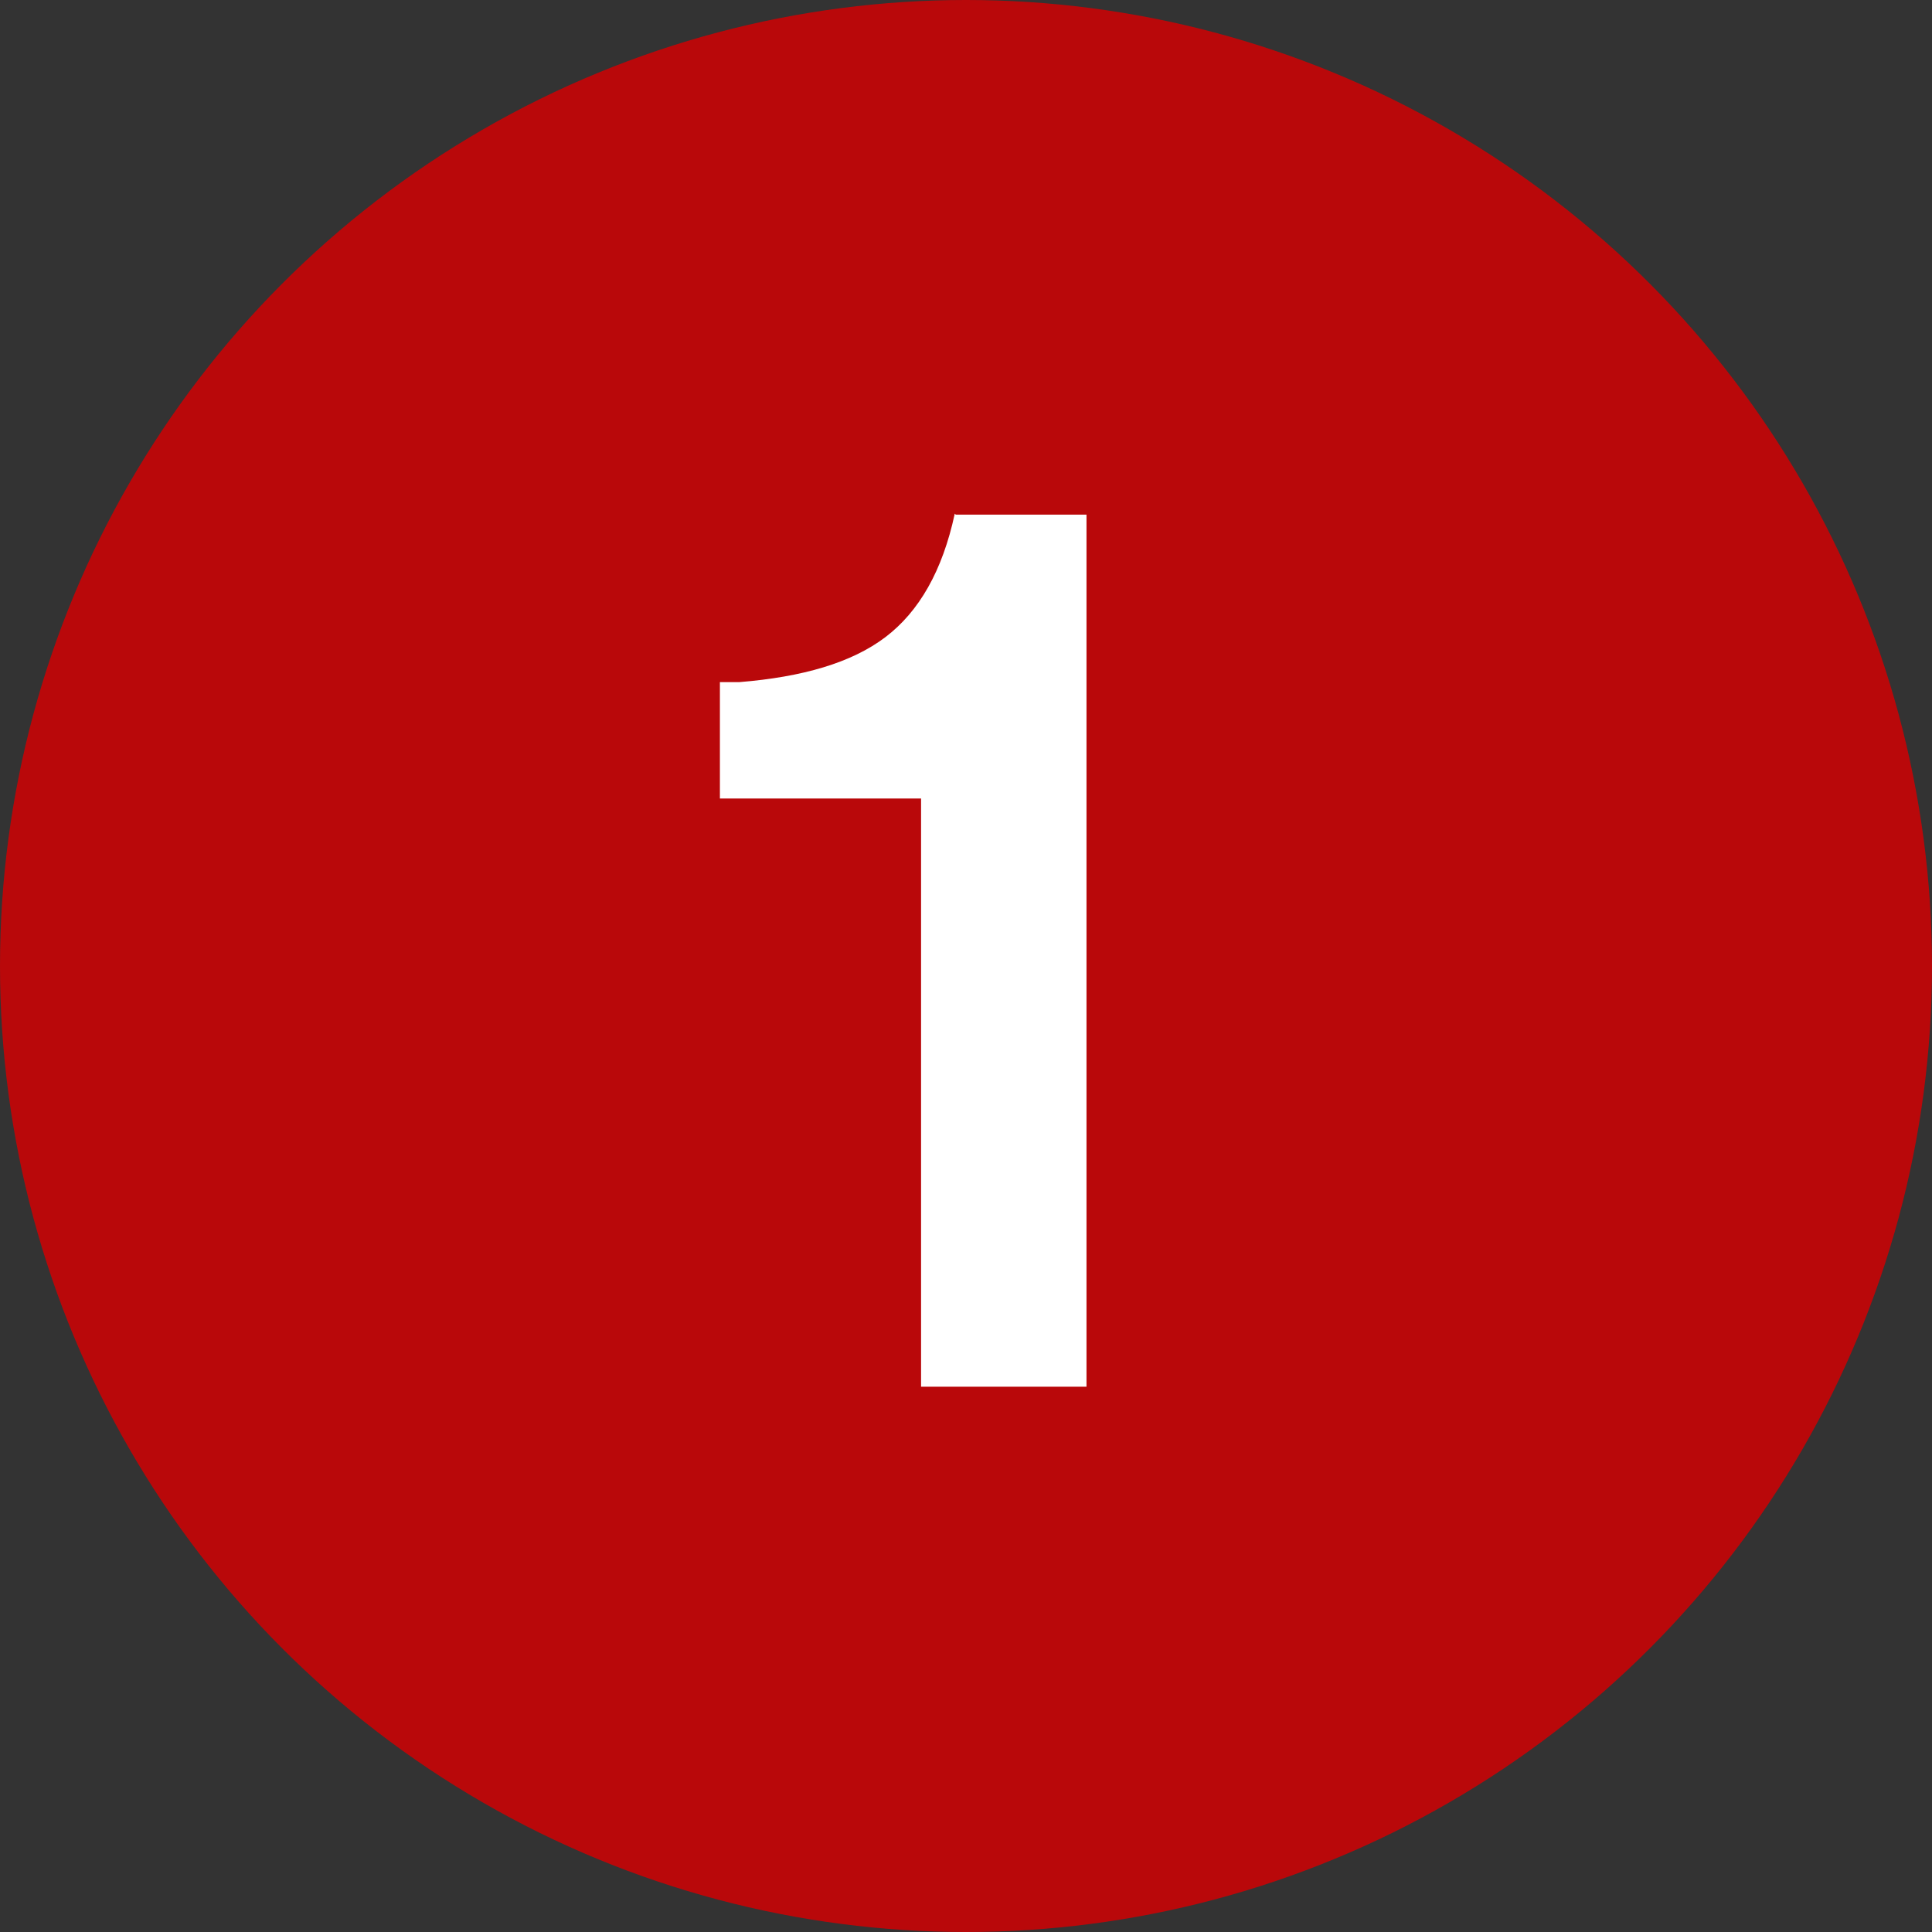
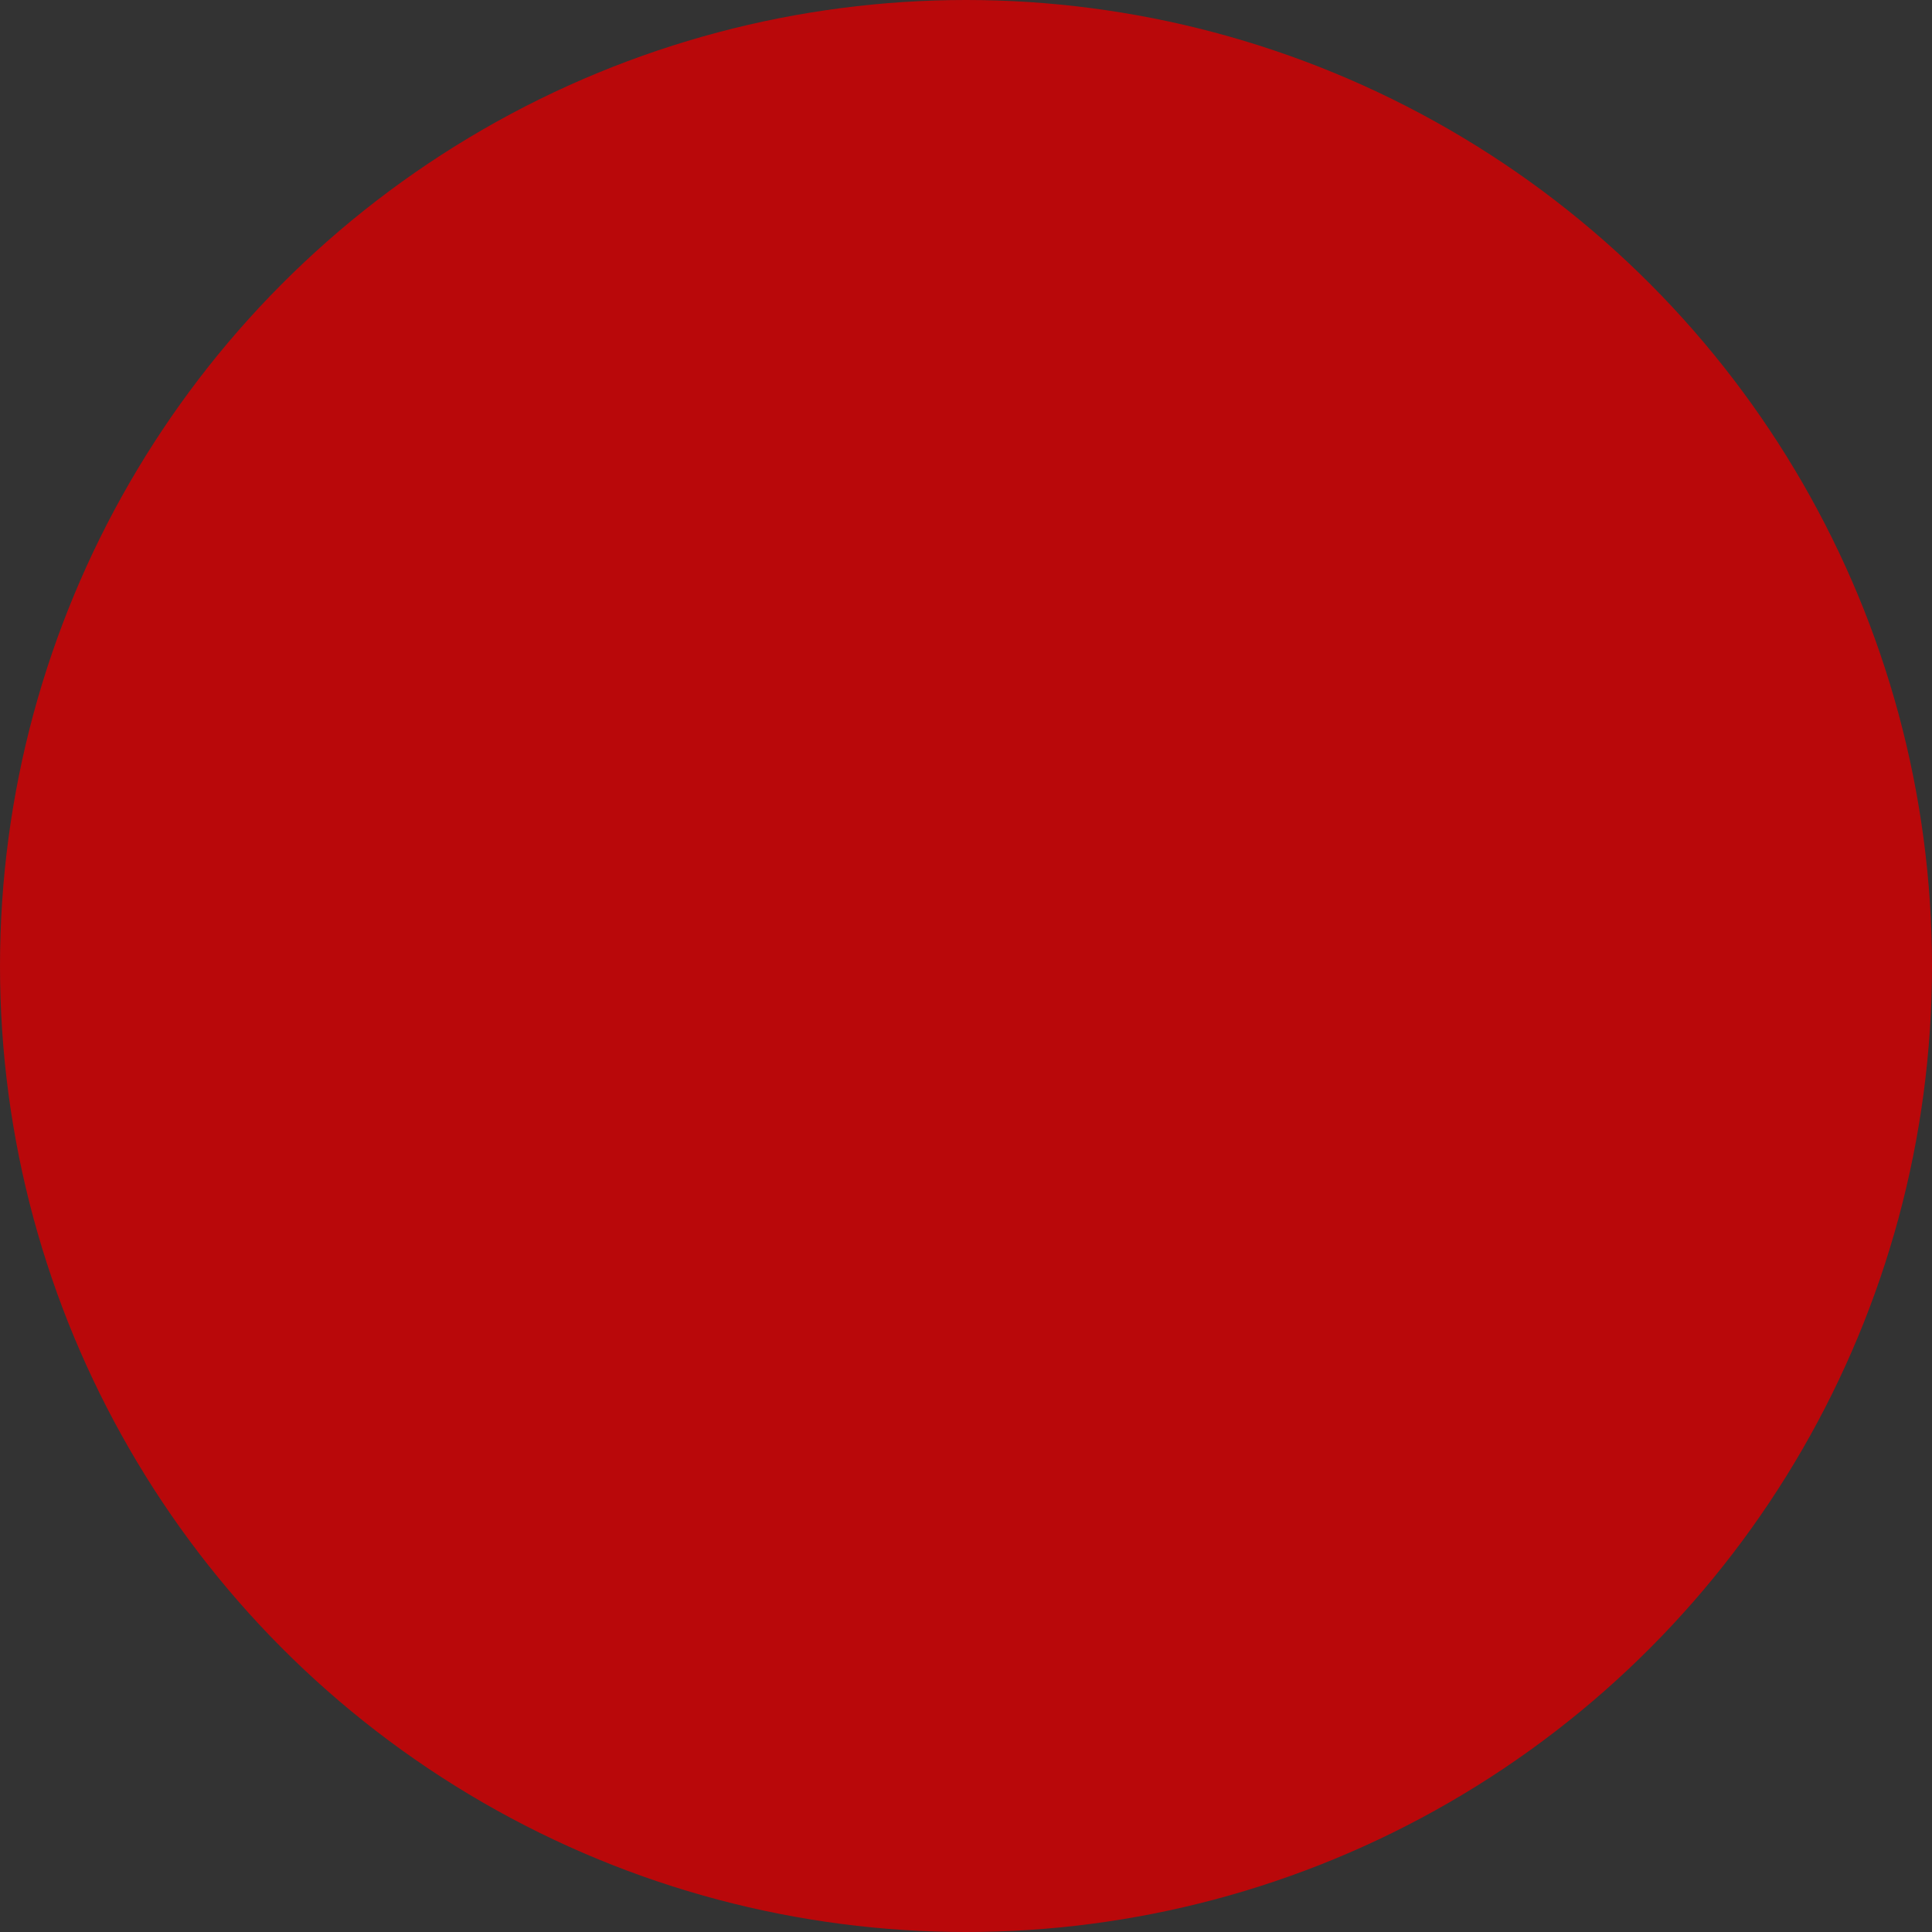
<svg xmlns="http://www.w3.org/2000/svg" id="Camada_2" data-name="Camada 2" width="18.92" height="18.92" viewBox="0 0 18.92 18.92">
  <rect x="0" y="0" width="18.92" height="18.92" fill="#333333" stroke="none" />
  <defs>
    <style>      .cls-1 {        fill: #fff;      }      .cls-2 {        fill: #b9080a;      }    </style>
  </defs>
  <g id="Camada_1-2" data-name="Camada 1">
    <g>
      <circle class="cls-2" cx="9.46" cy="9.46" r="9.46" />
-       <path class="cls-1" d="M9.36,5.04h1.28v8.54h-1.62v-5.76h-1.97v-1.14h.19c.62-.05,1.1-.19,1.43-.44s.56-.65.68-1.21Z" />
    </g>
  </g>
</svg>